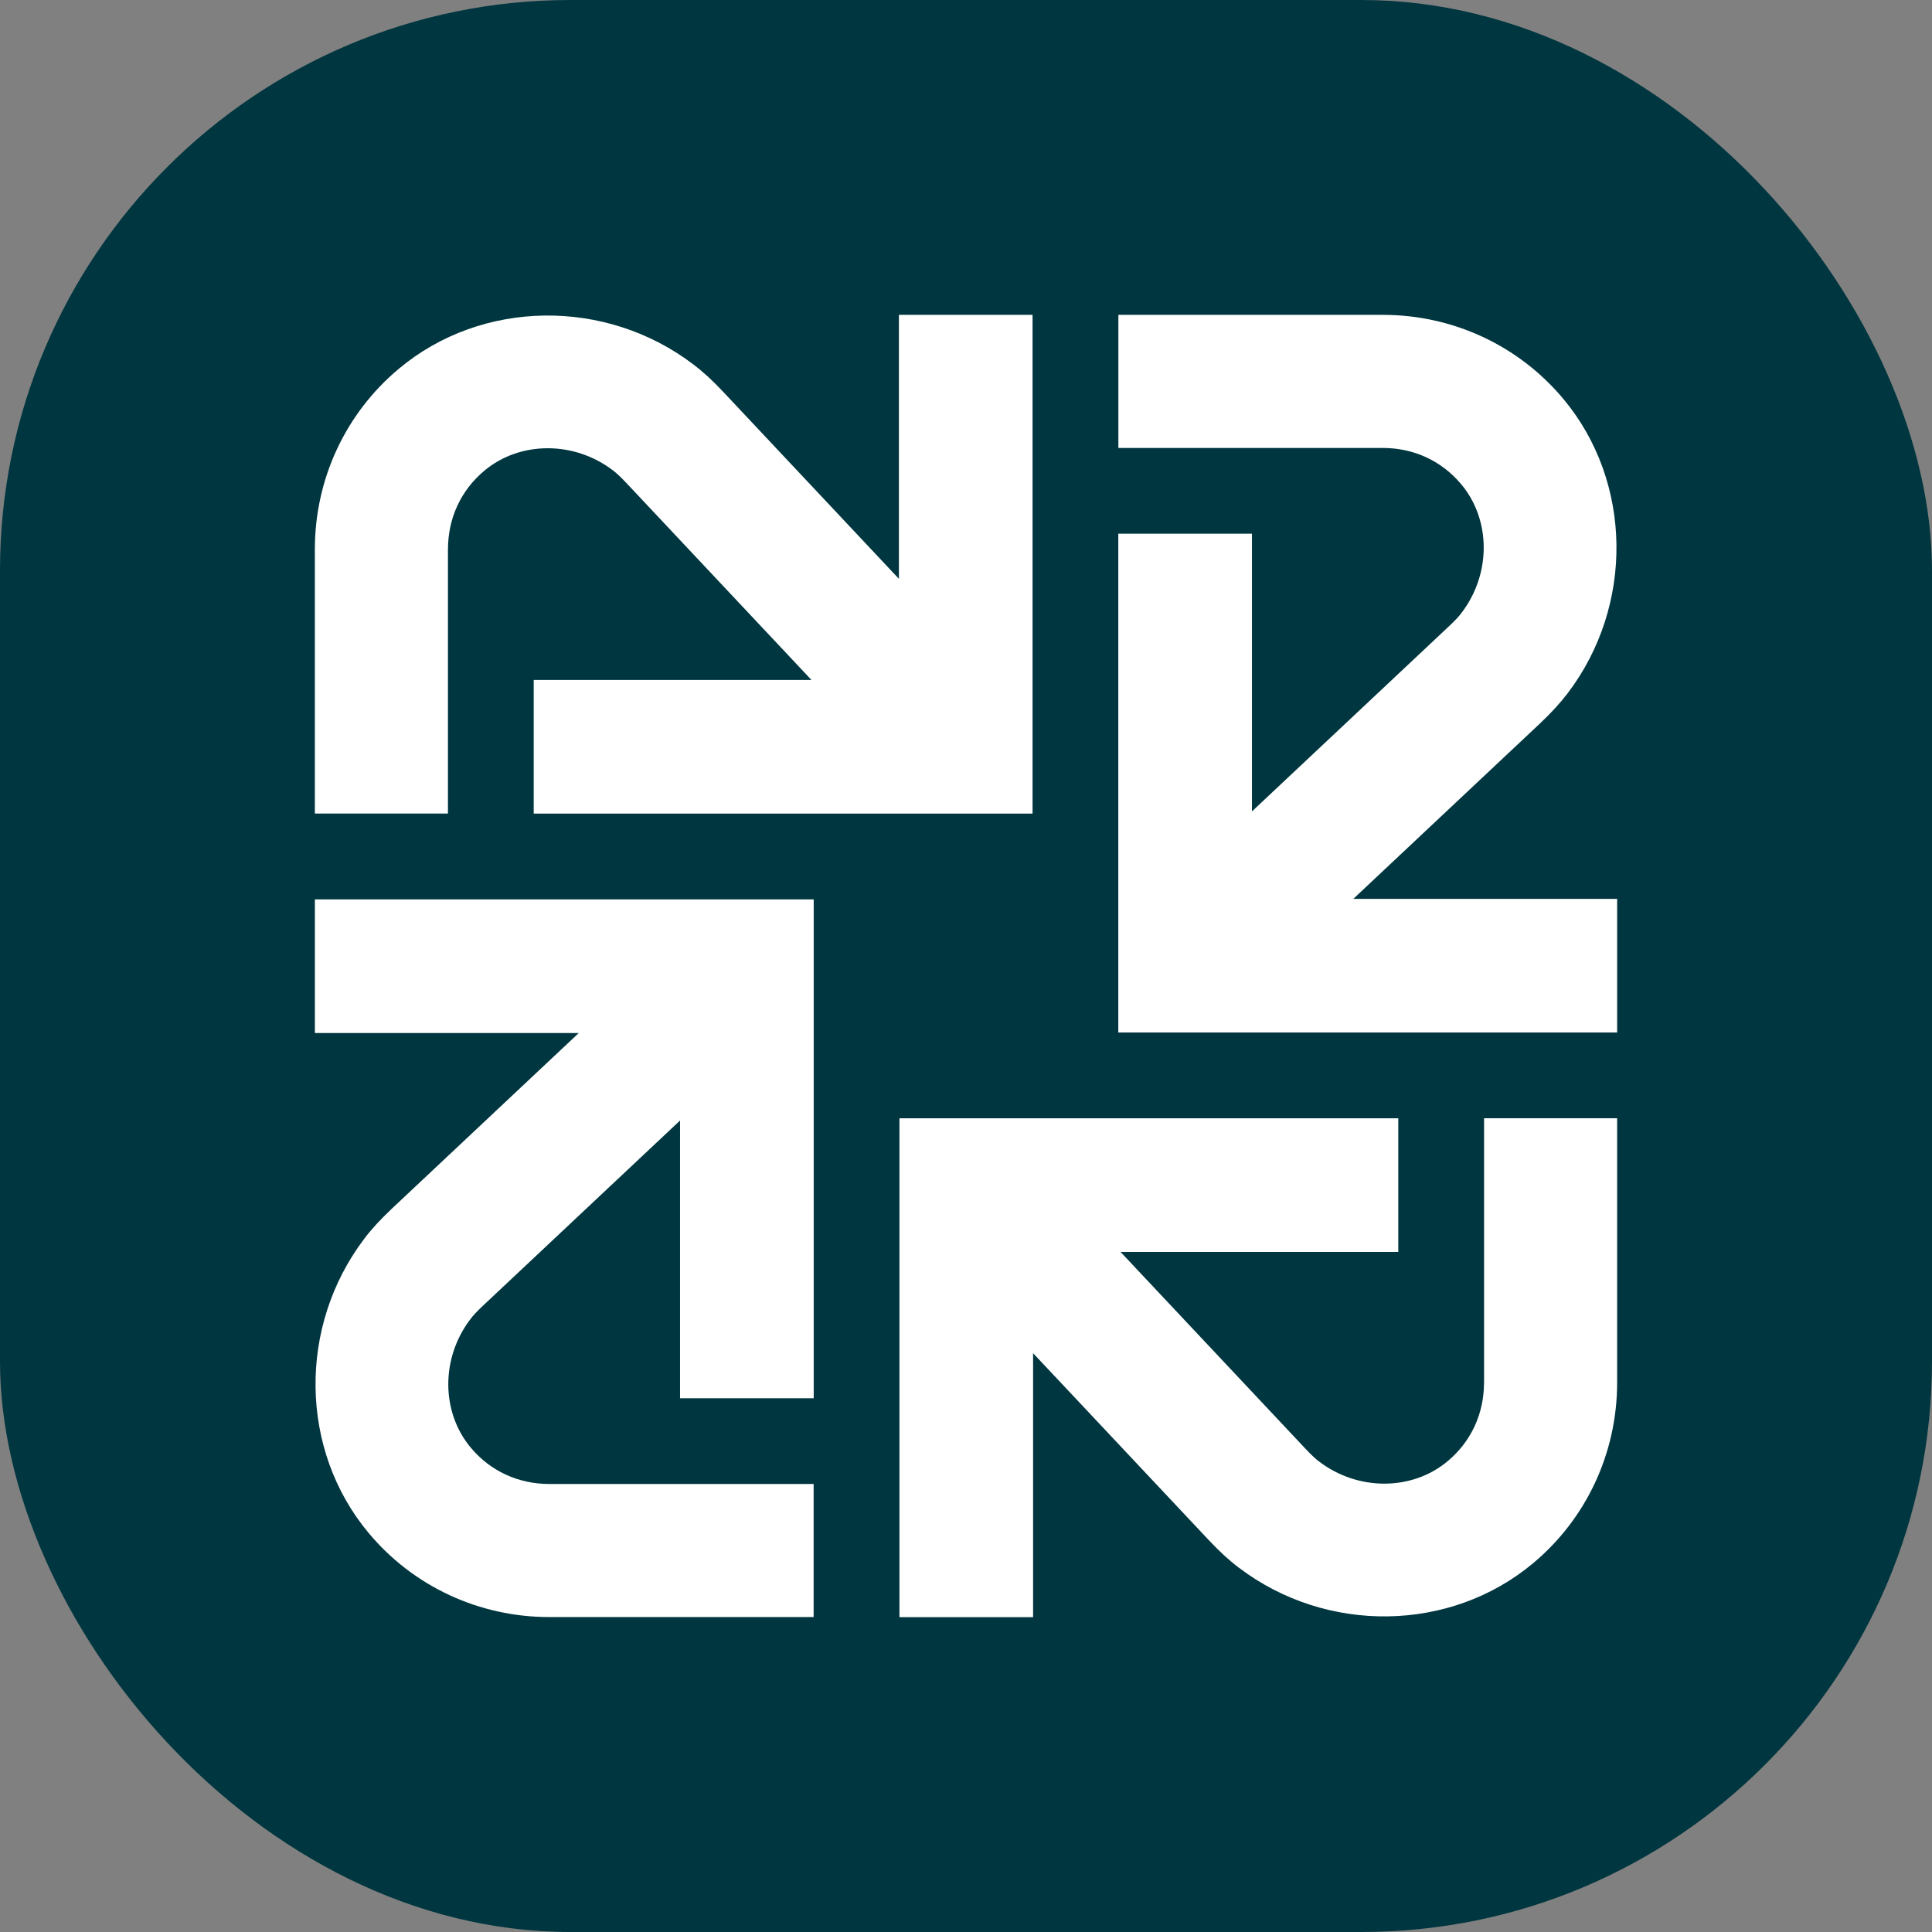
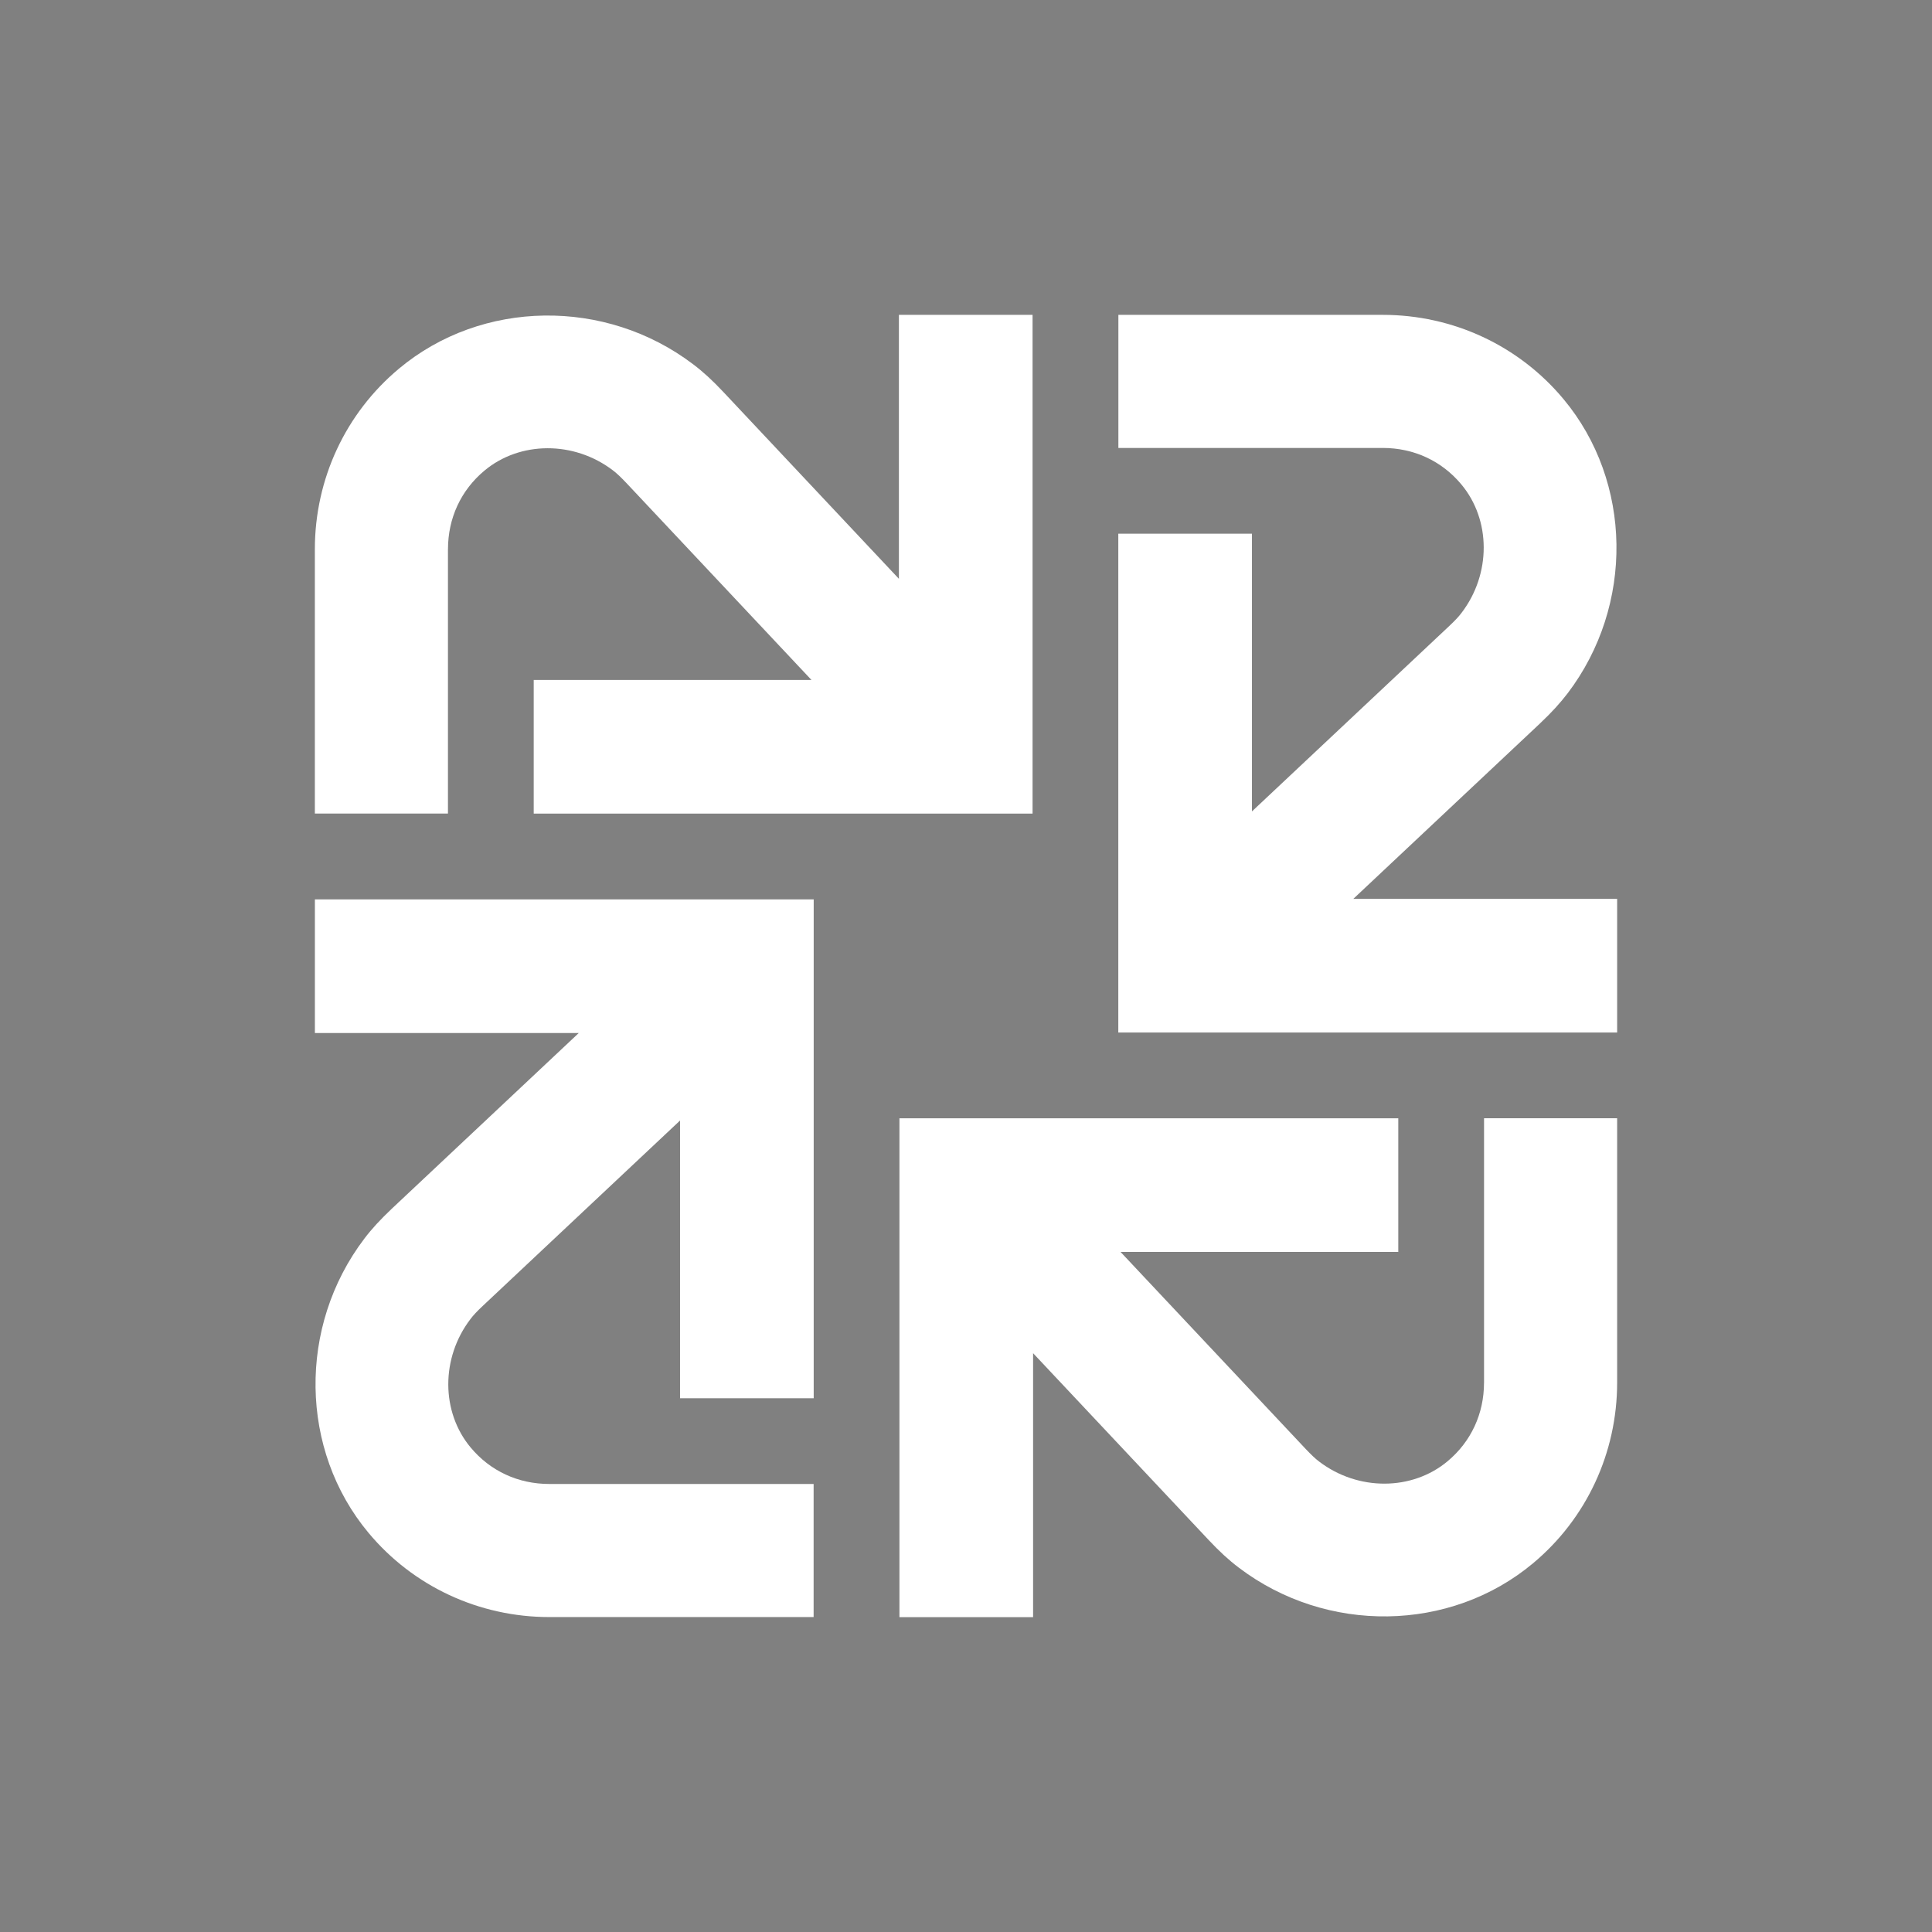
<svg xmlns="http://www.w3.org/2000/svg" id="Livello_1" data-name="Livello 1" viewBox="0 0 512 512">
  <rect x="0" y="0" width="512" height="512" fill="#808080" stroke="none" />
  <defs>
    <style>
      .cls-1 {
        fill: #00363f;
      }

      .cls-2 {
        fill: #fff;
      }
    </style>
  </defs>
-   <rect class="cls-1" x="0" width="512" height="512" rx="151.22" ry="151.22" />
  <g>
    <path class="cls-2" d="M118.72,145.56c0-8.23,3.42-15.63,9.65-20.83,9.42-7.88,23.74-7.93,34.03-.1.99.73,2.15,1.85,3.57,3.34l49.07,52.22h-73.6v35.42h132.2V83.44h-35.42v69.95l-46.57-49.56c-2.81-2.99-5.32-5.3-7.93-7.27-23.23-17.66-56.04-17.2-77.96,1.11-14.19,11.83-22.32,29.29-22.32,47.88v70.05h35.27v-70.05Z" />
    <path class="cls-2" d="M408.18,191.65c2.99-2.81,5.29-5.35,7.27-7.93,17.66-23.26,17.18-56.04-1.11-77.96-11.83-14.19-29.29-22.32-47.91-22.32h-70.05v35.27h70.05c8.23,0,15.63,3.42,20.83,9.65,7.88,9.42,7.93,23.74.08,34.03-.73.99-1.8,2.13-3.34,3.57l-52.22,49.07v-73.6h-35.42v132.2h132.2v-35.42h-69.92l49.56-46.57Z" />
    <path class="cls-2" d="M393.28,366.41c0,8.23-3.42,15.63-9.65,20.83-9.42,7.88-23.74,7.93-34.03.1-.99-.73-2.15-1.85-3.57-3.34l-49.07-52.22h73.6v-35.42h-132.2v132.2h35.42v-69.95l46.57,49.55c2.81,2.99,5.32,5.3,7.93,7.27,23.23,17.66,56.04,17.18,77.96-1.12,14.19-11.83,22.32-29.29,22.32-47.91v-70.05h-35.27v70.05Z" />
    <path class="cls-2" d="M83.45,273.76h69.93l-49.56,46.57c-2.96,2.81-5.3,5.32-7.27,7.93-17.66,23.26-17.18,56.04,1.11,77.96,11.83,14.19,29.29,22.32,47.91,22.32h70.05v-35.27h-70.05c-8.23,0-15.63-3.42-20.83-9.65-7.88-9.42-7.93-23.74-.08-34.03.73-.99,1.8-2.13,3.34-3.57l52.22-49.07v73.6h35.42v-132.2H83.45v35.42Z" />
  </g>
</svg>